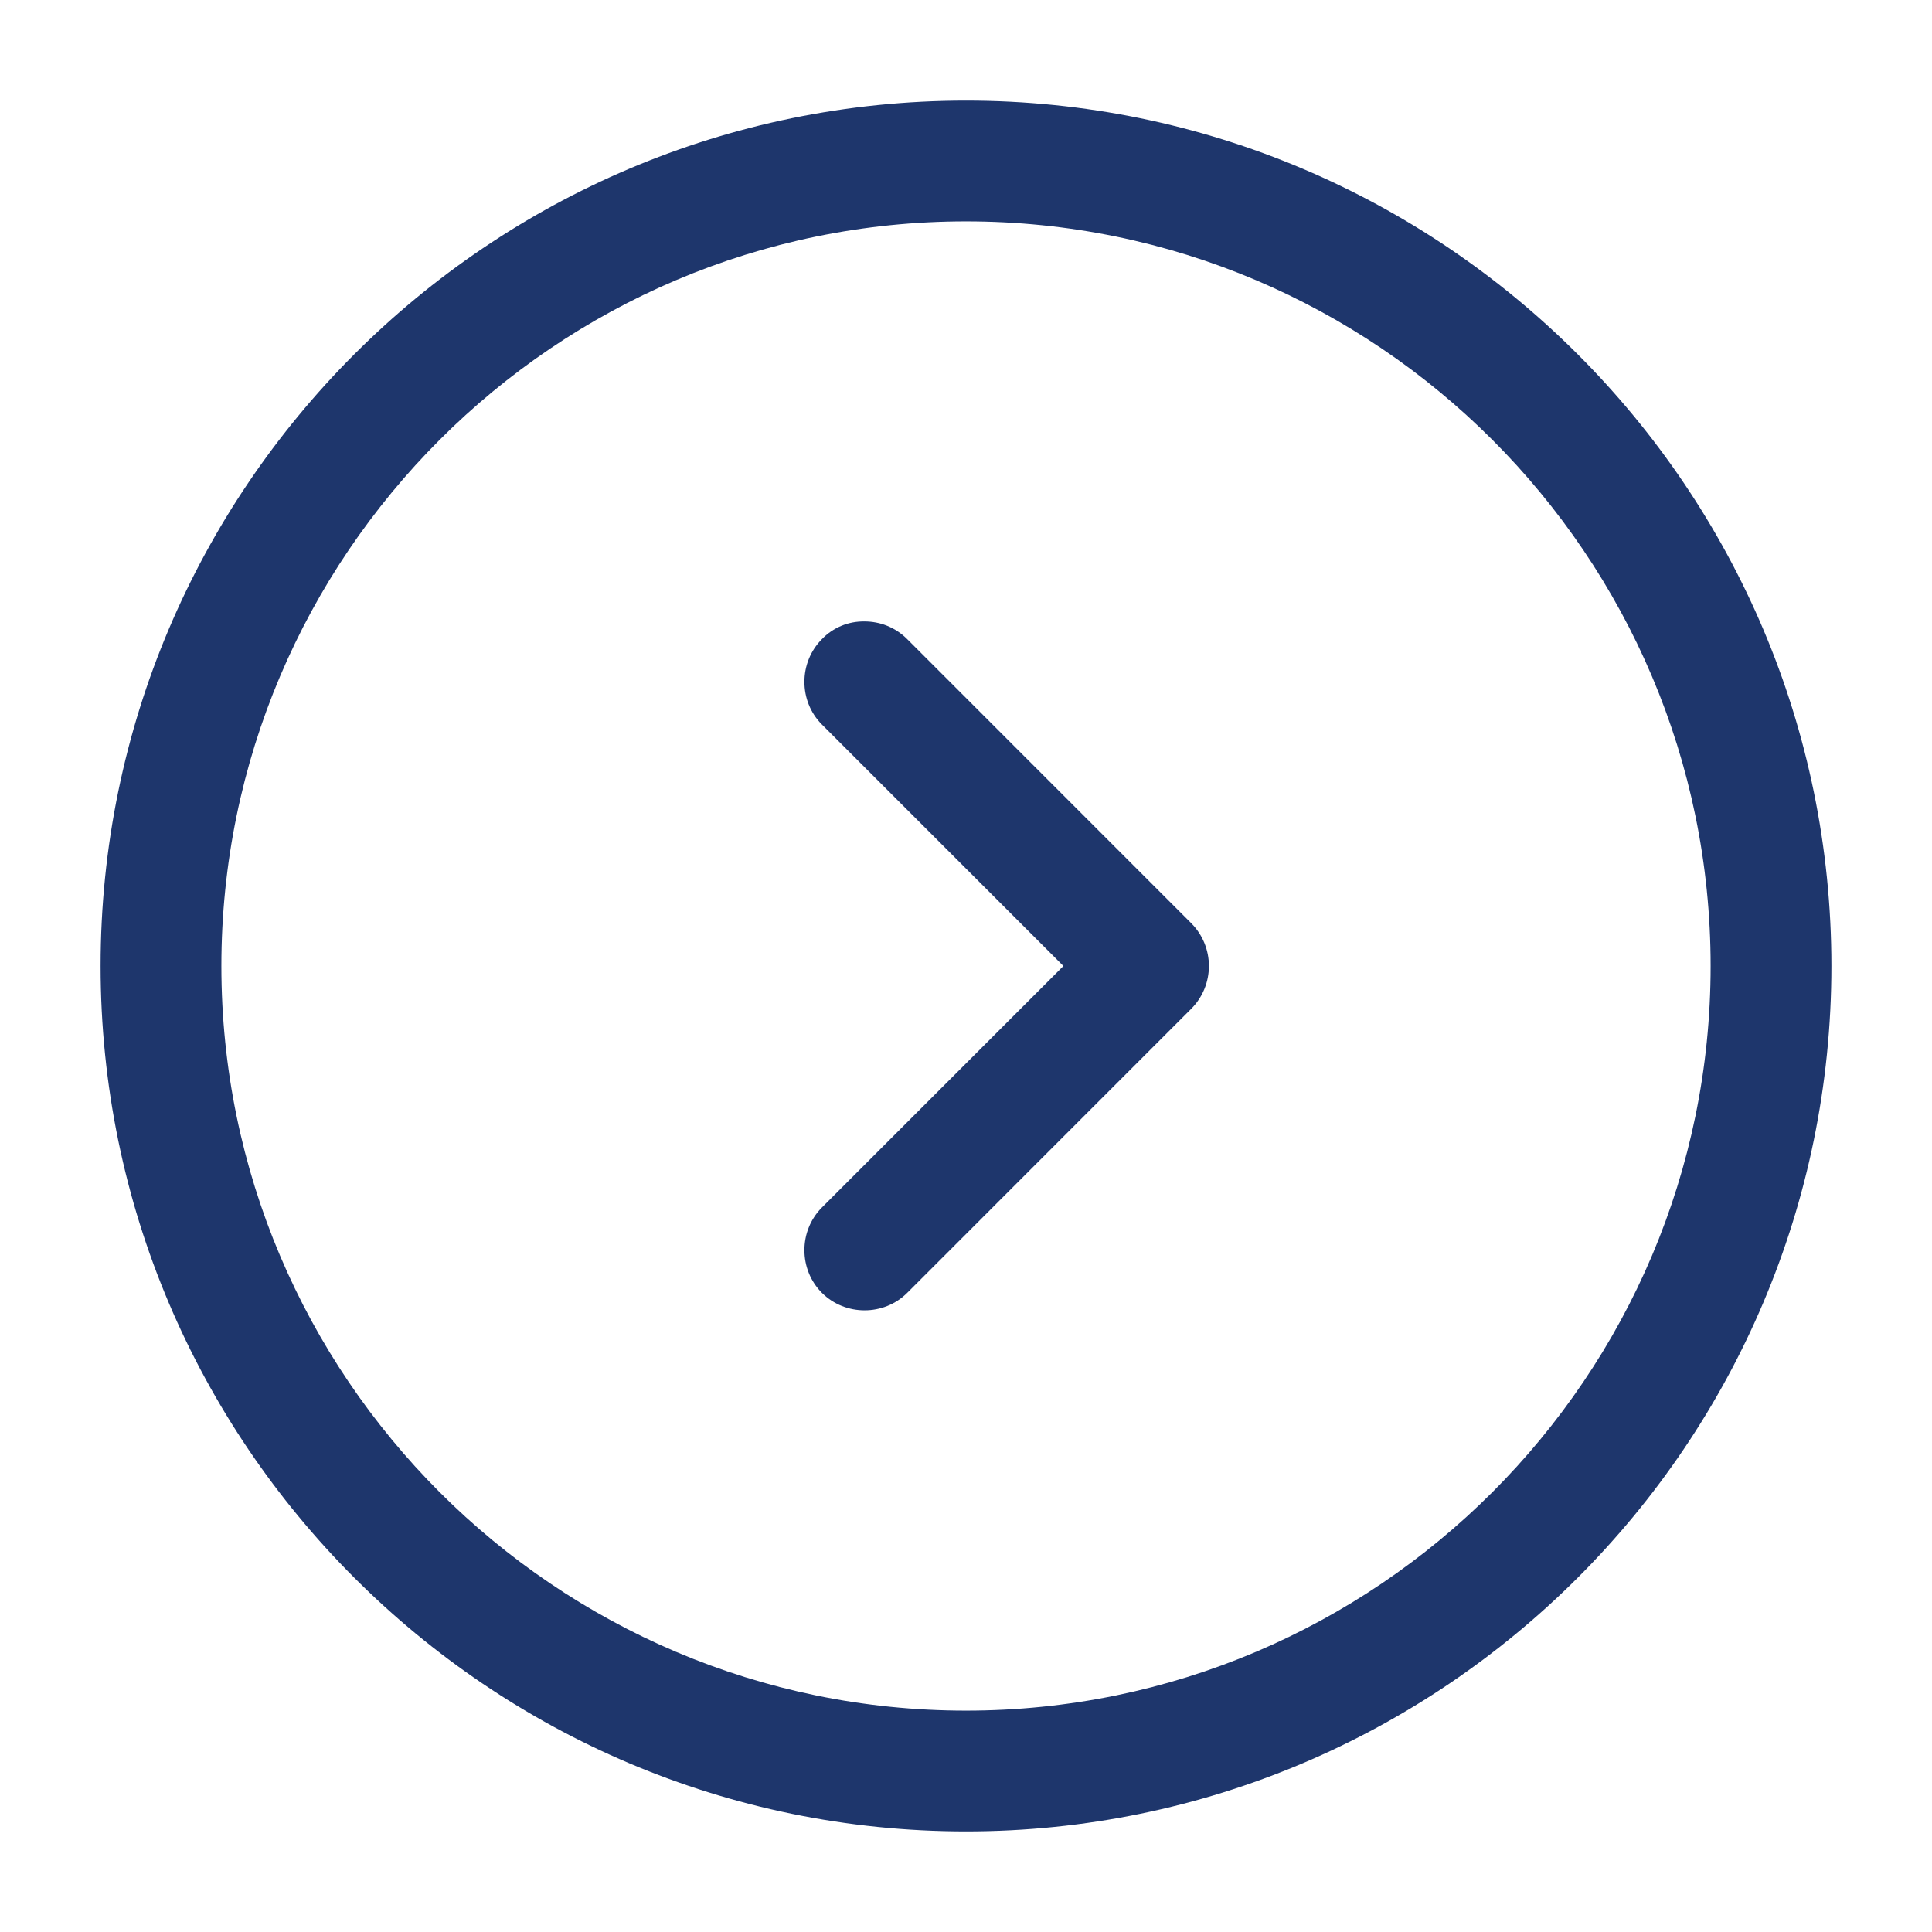
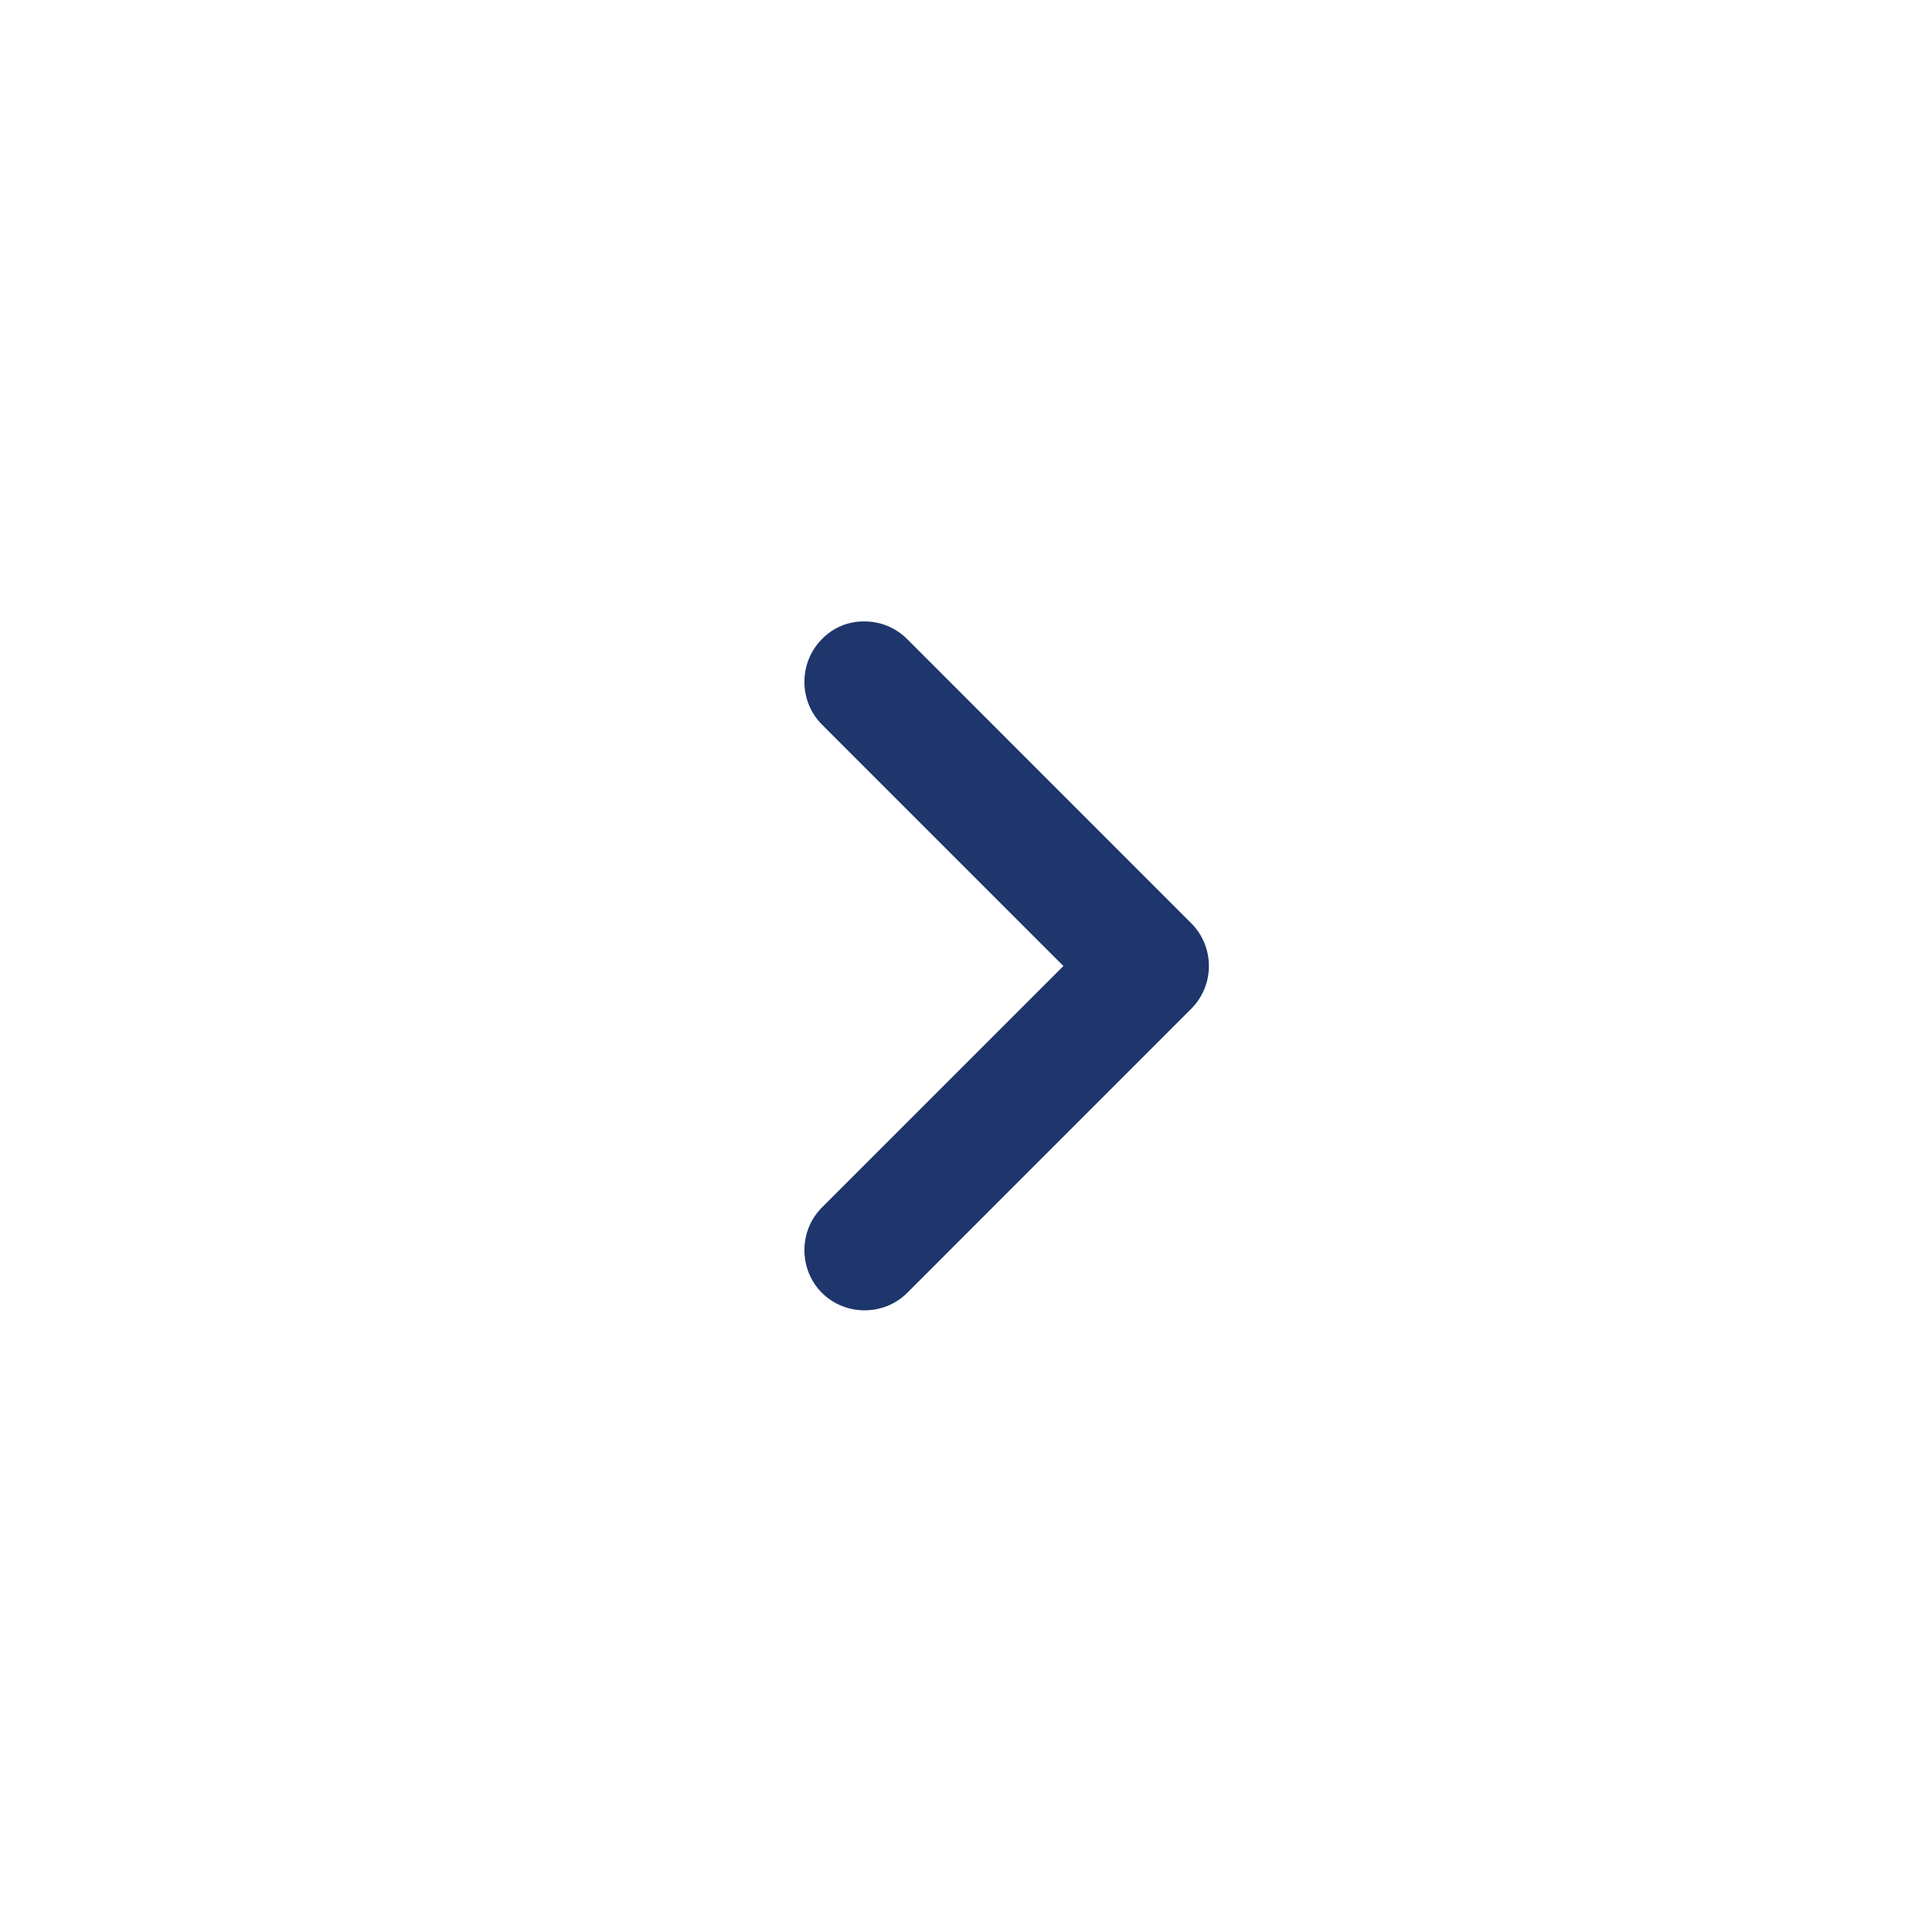
<svg xmlns="http://www.w3.org/2000/svg" width="29" height="29" viewBox="0 0 29 29" fill="none">
-   <path d="M14.5 1.51C21.665 1.51 27.49 7.335 27.49 14.5C27.49 21.666 21.665 27.49 14.5 27.49C7.335 27.49 1.51 21.666 1.51 14.5C1.51 7.335 7.335 1.51 14.5 1.51ZM14.5 25.677C20.663 25.677 25.677 20.663 25.677 14.5C25.677 8.338 20.663 3.323 14.5 3.323C8.338 3.323 3.323 8.338 3.323 14.5C3.323 20.663 8.338 25.677 14.5 25.677Z" fill="#1E366C" />
  <path d="M12.977 9.328C13.207 9.328 13.437 9.413 13.618 9.594L17.883 13.86C18.052 14.03 18.146 14.26 18.146 14.5C18.146 14.74 18.052 14.97 17.883 15.14L13.618 19.406C13.268 19.756 12.688 19.756 12.337 19.406C11.987 19.055 11.987 18.476 12.337 18.125L15.962 14.5L12.337 10.875C11.987 10.525 11.987 9.945 12.337 9.594C12.419 9.508 12.519 9.44 12.629 9.394C12.739 9.348 12.858 9.326 12.977 9.328Z" fill="#1E366C" />
</svg>